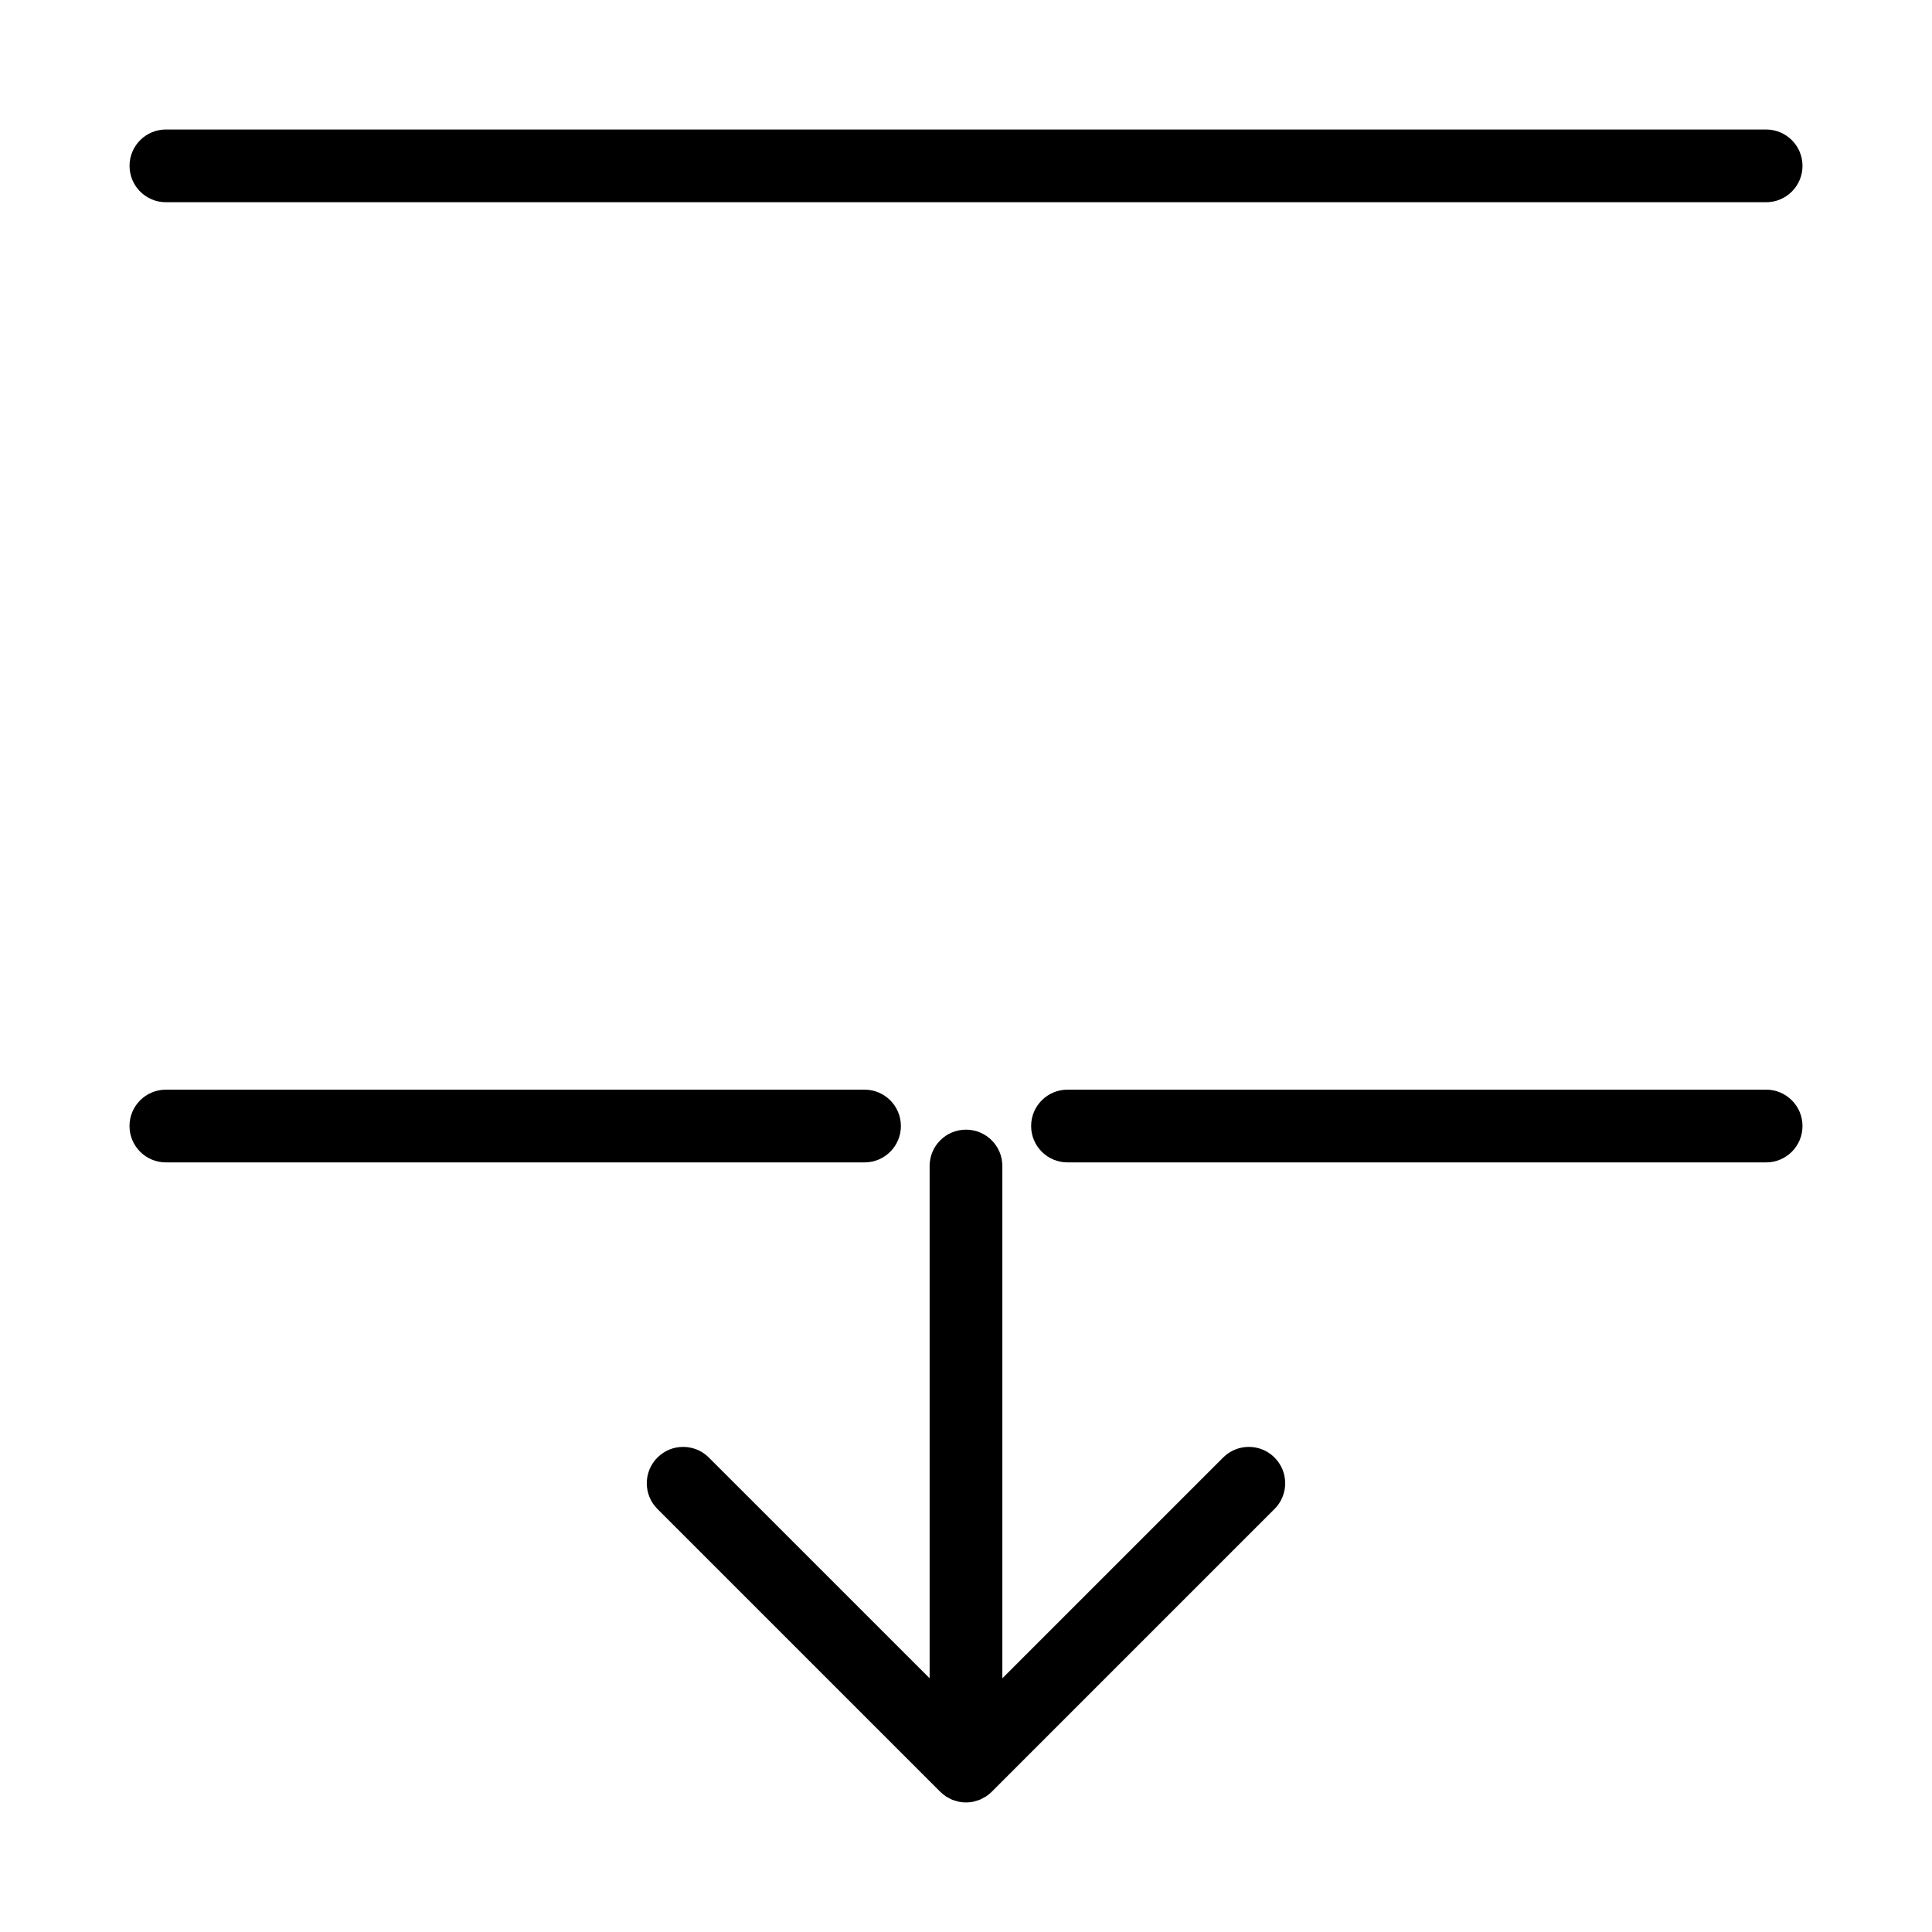
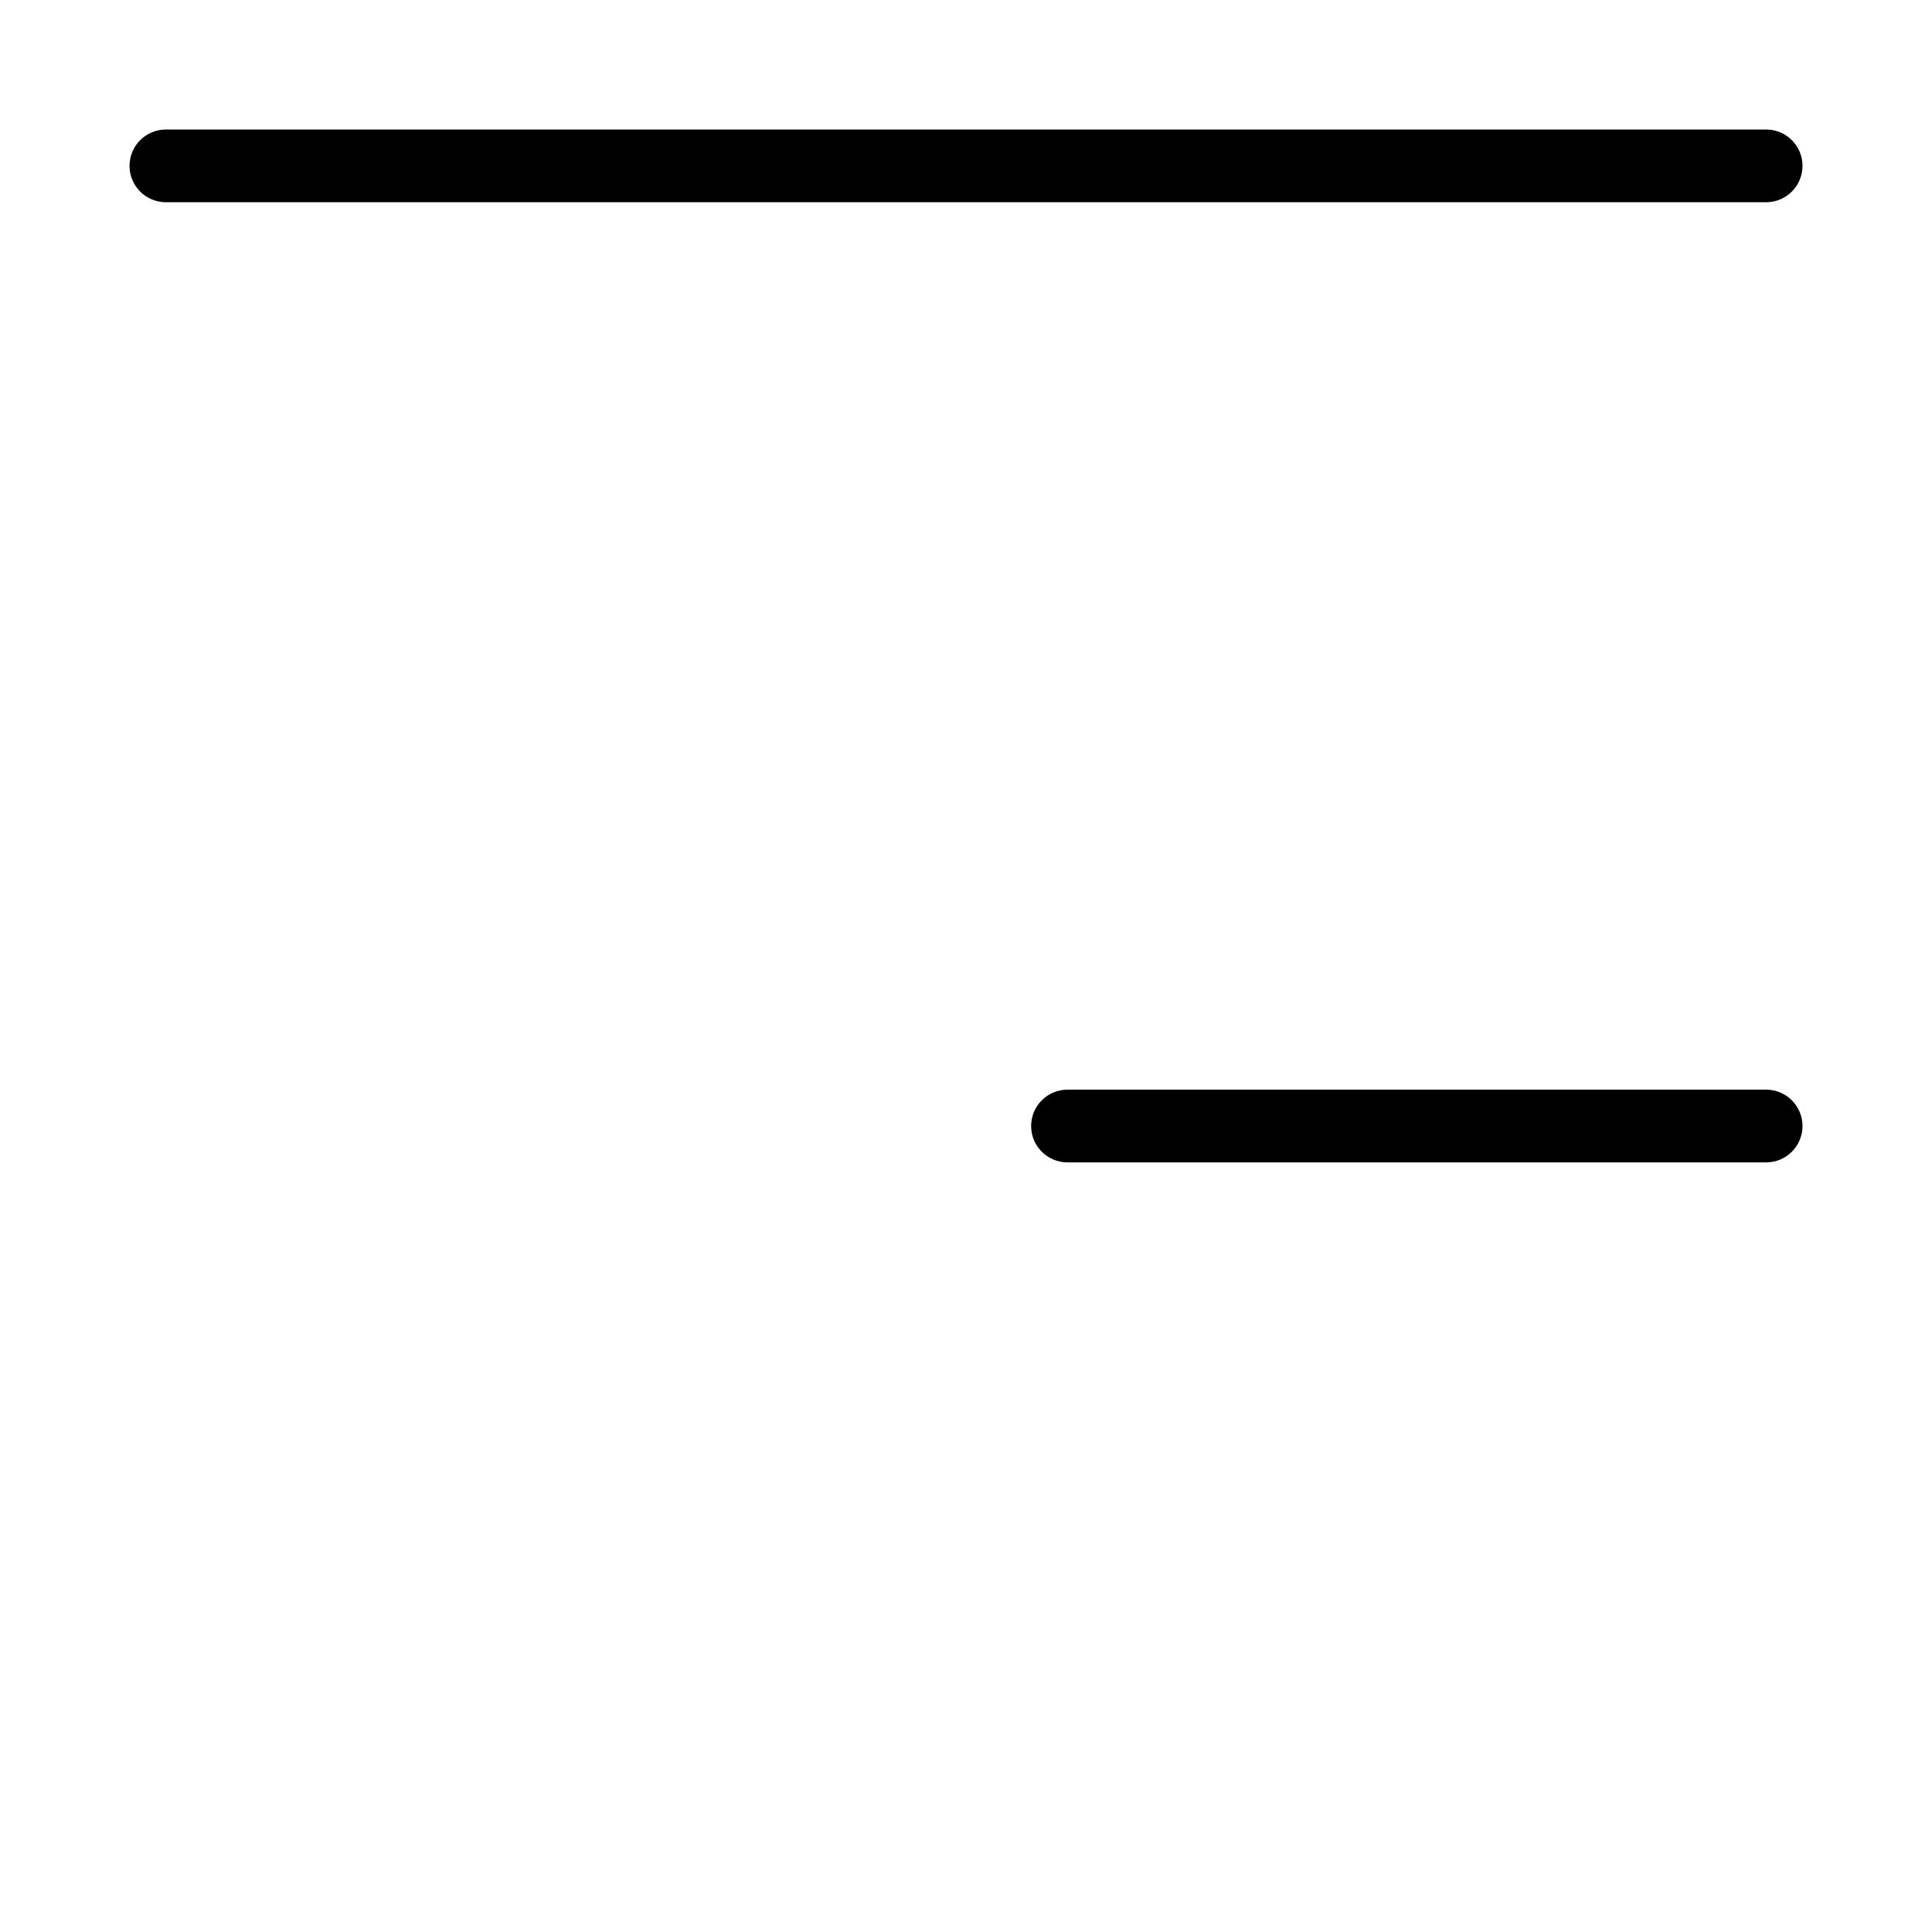
<svg xmlns="http://www.w3.org/2000/svg" fill="#000000" width="800px" height="800px" version="1.1" viewBox="144 144 512 512">
  <g>
    <path d="m612.04 178.32h-424.07c-5.324 0-9.641 4.312-9.641 9.637 0 5.324 4.316 9.637 9.641 9.637h424.07c5.324 0 9.641-4.312 9.641-9.637 0-5.324-4.316-9.637-9.641-9.637z" />
    <path d="m612.04 432.77h-185.14c-5.324 0-9.641 4.316-9.641 9.641 0 5.32 4.316 9.637 9.641 9.637h185.14c5.324 0 9.641-4.316 9.641-9.637 0-5.324-4.316-9.641-9.641-9.641z" />
-     <path d="m373.11 432.77h-185.15c-5.324 0-9.641 4.316-9.641 9.641 0 5.32 4.316 9.637 9.641 9.637h185.15c5.32 0 9.637-4.316 9.637-9.637 0-5.324-4.316-9.641-9.637-9.641z" />
-     <path d="m400 443.37c-5.324 0-9.641 4.312-9.641 9.637v135.76l-58.516-58.512c-3.766-3.754-9.855-3.75-13.617 0.012-3.758 3.758-3.762 9.852-0.012 13.617l74.961 74.961 0.004-0.004c0.449 0.453 0.945 0.855 1.477 1.211 0.23 0.152 0.477 0.258 0.715 0.387 0.582 0.379 1.227 0.648 1.906 0.797 0.277 0.082 0.547 0.191 0.836 0.246 1.242 0.254 2.527 0.254 3.773 0 0.289-0.059 0.555-0.164 0.836-0.246h-0.004c0.68-0.148 1.328-0.418 1.906-0.797 0.238-0.133 0.484-0.234 0.715-0.387 0.531-0.355 1.027-0.758 1.48-1.211l74.961-74.961v0.004c3.75-3.766 3.746-9.859-0.012-13.617-3.758-3.762-9.852-3.766-13.617-0.012l-58.516 58.512v-135.76c0-5.324-4.316-9.637-9.637-9.637z" />
  </g>
</svg>